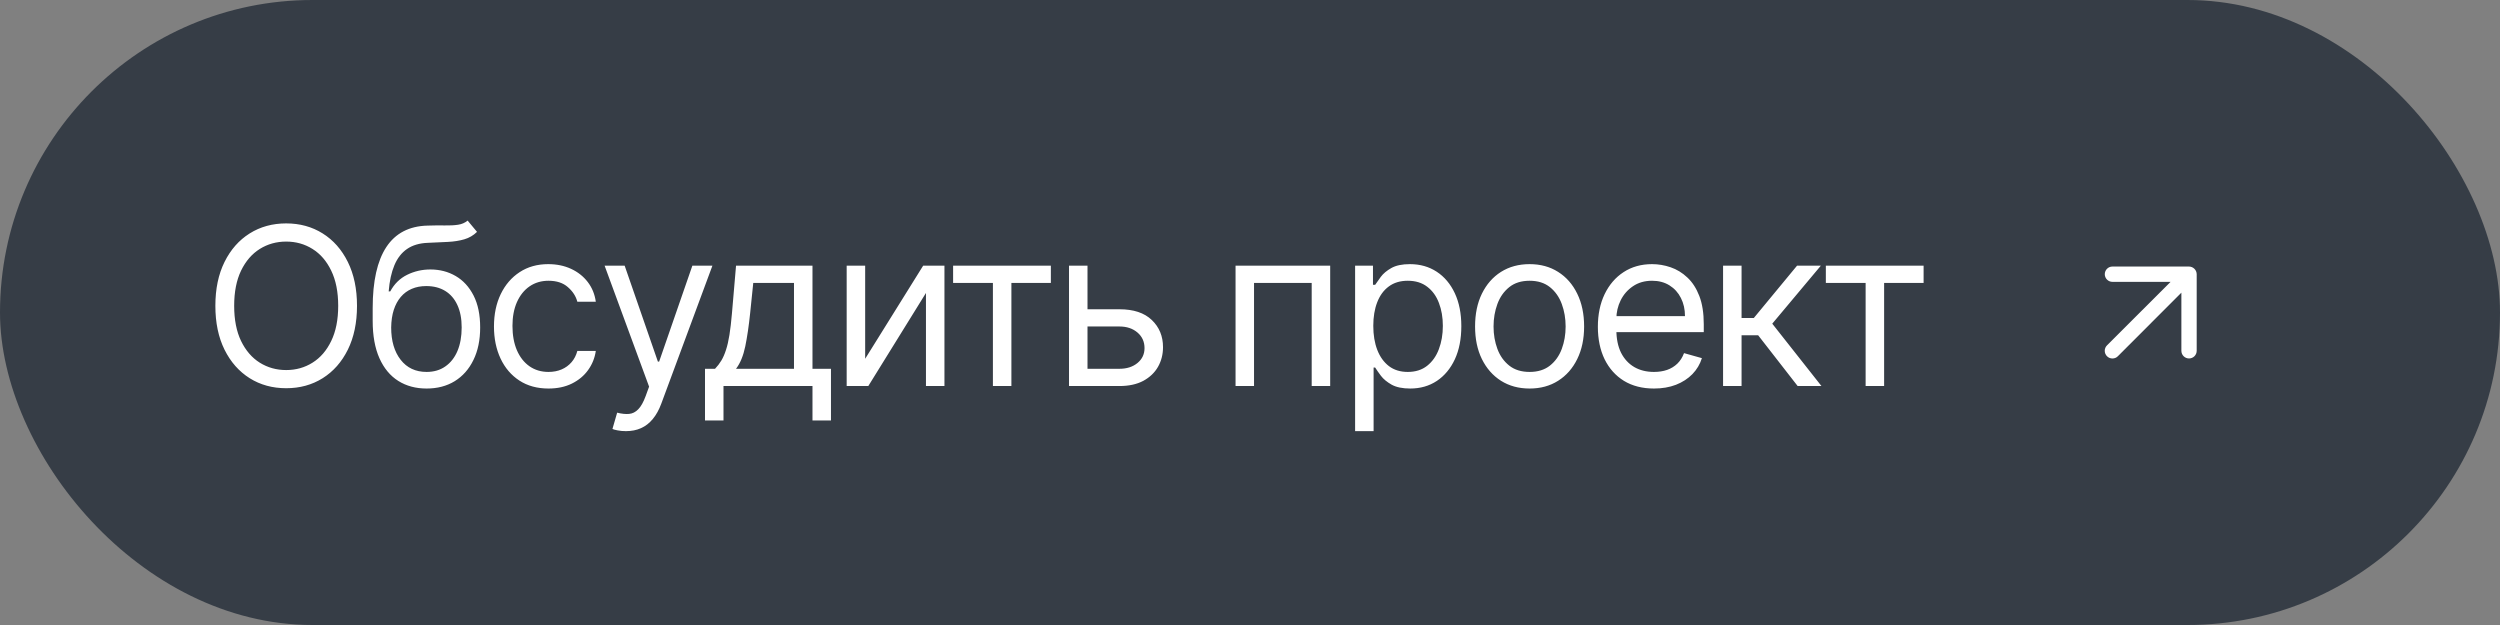
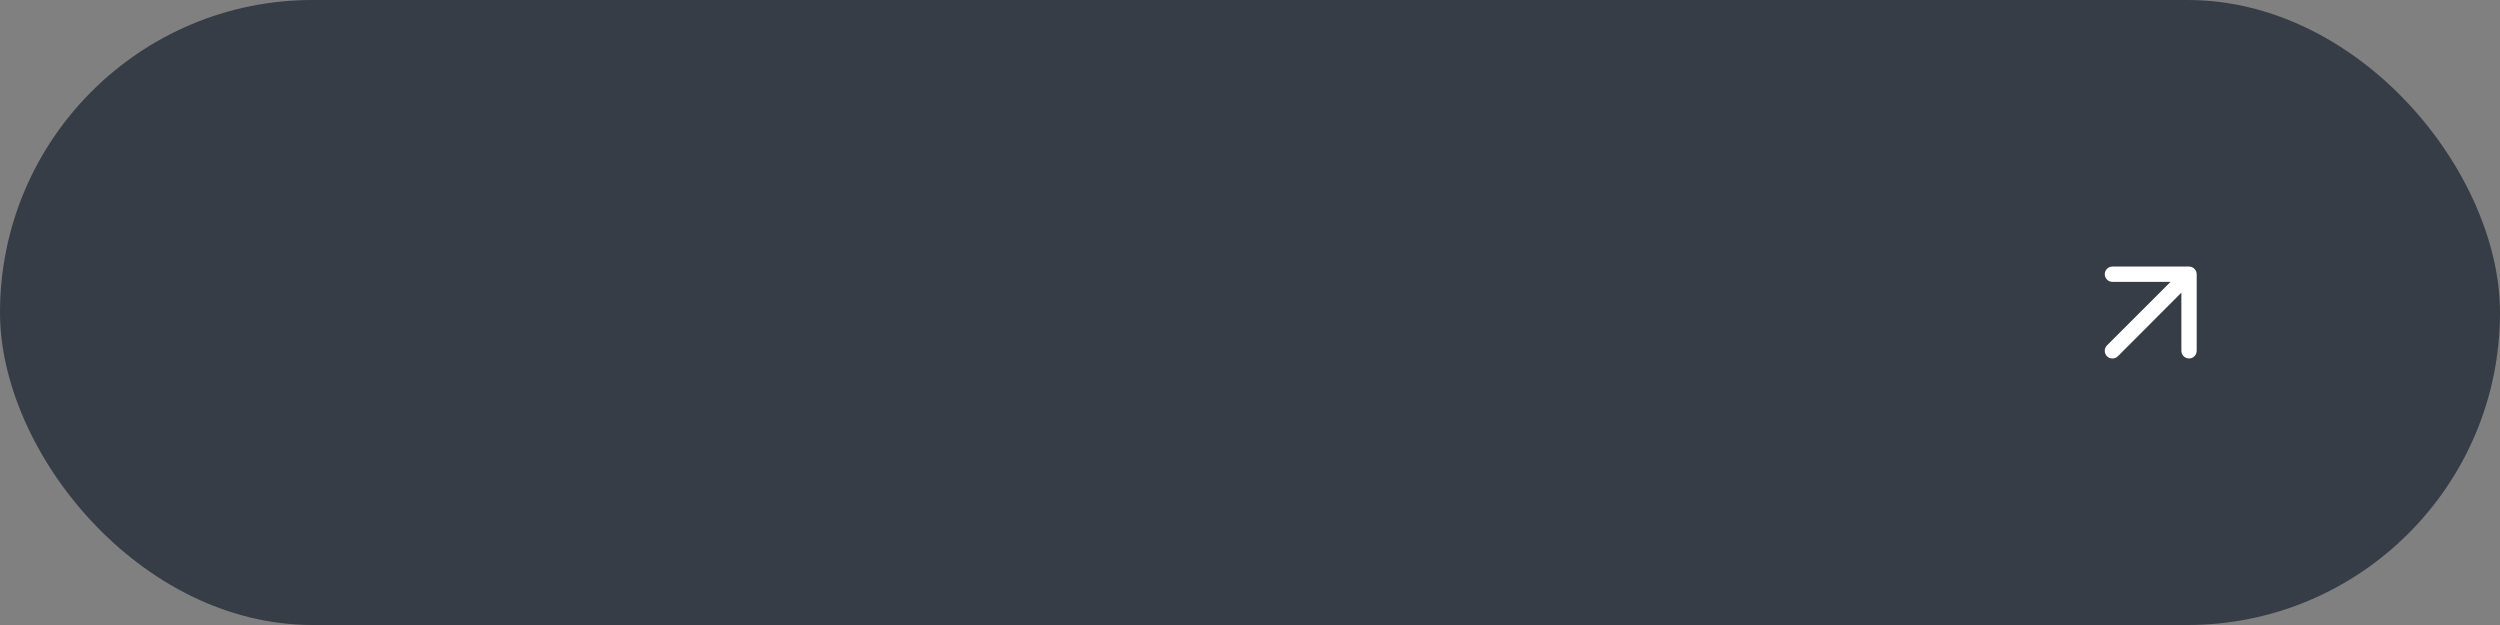
<svg xmlns="http://www.w3.org/2000/svg" width="136" height="34" viewBox="0 0 136 34" fill="none">
  <rect x="0" y="0" width="136" height="34" fill="#808080" stroke="none" />
  <rect width="136" height="34" rx="17" fill="#363D46" />
-   <path d="M19.421 16.636C19.421 17.557 19.254 18.352 18.922 19.023C18.59 19.693 18.134 20.21 17.554 20.574C16.974 20.938 16.312 21.119 15.568 21.119C14.824 21.119 14.162 20.938 13.582 20.574C13.003 20.21 12.547 19.693 12.214 19.023C11.882 18.352 11.716 17.557 11.716 16.636C11.716 15.716 11.882 14.921 12.214 14.25C12.547 13.579 13.003 13.062 13.582 12.699C14.162 12.335 14.824 12.153 15.568 12.153C16.312 12.153 16.974 12.335 17.554 12.699C18.134 13.062 18.59 13.579 18.922 14.25C19.254 14.921 19.421 15.716 19.421 16.636ZM18.398 16.636C18.398 15.881 18.271 15.243 18.018 14.723C17.768 14.203 17.429 13.81 17 13.543C16.574 13.276 16.097 13.142 15.568 13.142C15.04 13.142 14.561 13.276 14.132 13.543C13.706 13.81 13.367 14.203 13.114 14.723C12.864 15.243 12.739 15.881 12.739 16.636C12.739 17.392 12.864 18.03 13.114 18.55C13.367 19.07 13.706 19.463 14.132 19.73C14.561 19.997 15.04 20.131 15.568 20.131C16.097 20.131 16.574 19.997 17 19.73C17.429 19.463 17.768 19.07 18.018 18.55C18.271 18.03 18.398 17.392 18.398 16.636ZM25.439 12L25.95 12.614C25.752 12.807 25.521 12.942 25.26 13.018C24.999 13.095 24.703 13.142 24.374 13.159C24.044 13.176 23.678 13.193 23.274 13.21C22.82 13.227 22.443 13.338 22.145 13.543C21.847 13.747 21.617 14.043 21.455 14.429C21.293 14.815 21.189 15.29 21.144 15.852H21.229C21.45 15.443 21.757 15.142 22.149 14.949C22.541 14.756 22.962 14.659 23.411 14.659C23.922 14.659 24.382 14.778 24.791 15.017C25.2 15.256 25.524 15.609 25.763 16.078C26.002 16.547 26.121 17.125 26.121 17.812C26.121 18.497 25.999 19.088 25.754 19.585C25.513 20.082 25.173 20.466 24.736 20.736C24.301 21.003 23.791 21.136 23.206 21.136C22.621 21.136 22.108 20.999 21.668 20.723C21.227 20.445 20.885 20.033 20.641 19.487C20.396 18.939 20.274 18.261 20.274 17.454V16.756C20.274 15.298 20.521 14.193 21.016 13.44C21.513 12.688 22.26 12.298 23.257 12.273C23.61 12.261 23.923 12.258 24.199 12.264C24.474 12.27 24.715 12.257 24.919 12.226C25.124 12.195 25.297 12.119 25.439 12ZM23.206 20.233C23.601 20.233 23.941 20.134 24.224 19.935C24.512 19.736 24.732 19.456 24.885 19.095C25.038 18.732 25.115 18.304 25.115 17.812C25.115 17.335 25.037 16.929 24.881 16.594C24.727 16.259 24.507 16.003 24.22 15.827C23.933 15.651 23.59 15.562 23.189 15.562C22.896 15.562 22.634 15.612 22.401 15.712C22.168 15.811 21.969 15.957 21.804 16.151C21.639 16.344 21.512 16.579 21.421 16.858C21.332 17.136 21.286 17.454 21.28 17.812C21.28 18.546 21.452 19.132 21.796 19.572C22.139 20.013 22.61 20.233 23.206 20.233ZM29.838 21.136C29.225 21.136 28.696 20.991 28.253 20.702C27.81 20.412 27.469 20.013 27.23 19.504C26.992 18.996 26.872 18.415 26.872 17.761C26.872 17.097 26.994 16.51 27.239 16.001C27.486 15.49 27.83 15.091 28.27 14.804C28.713 14.514 29.23 14.369 29.821 14.369C30.282 14.369 30.696 14.454 31.066 14.625C31.435 14.796 31.737 15.034 31.973 15.341C32.209 15.648 32.355 16.006 32.412 16.415H31.407C31.33 16.116 31.159 15.852 30.895 15.622C30.634 15.389 30.282 15.273 29.838 15.273C29.446 15.273 29.102 15.375 28.807 15.579C28.514 15.781 28.286 16.067 28.121 16.436C27.959 16.803 27.878 17.233 27.878 17.727C27.878 18.233 27.958 18.673 28.117 19.048C28.279 19.423 28.506 19.715 28.799 19.922C29.094 20.129 29.441 20.233 29.838 20.233C30.1 20.233 30.337 20.188 30.55 20.097C30.763 20.006 30.943 19.875 31.091 19.704C31.239 19.534 31.344 19.329 31.407 19.091H32.412C32.355 19.477 32.215 19.825 31.99 20.135C31.769 20.442 31.475 20.686 31.108 20.868C30.744 21.047 30.321 21.136 29.838 21.136ZM34.05 23.454C33.88 23.454 33.728 23.44 33.594 23.412C33.461 23.386 33.368 23.361 33.317 23.335L33.573 22.449C33.817 22.511 34.033 22.534 34.221 22.517C34.408 22.5 34.574 22.416 34.719 22.266C34.867 22.118 35.002 21.878 35.124 21.546L35.311 21.034L32.891 14.454H33.982L35.789 19.671H35.857L37.664 14.454H38.755L35.976 21.954C35.851 22.293 35.696 22.572 35.512 22.794C35.327 23.018 35.113 23.185 34.868 23.293C34.627 23.401 34.354 23.454 34.05 23.454ZM38.352 22.875V20.062H38.898C39.031 19.923 39.146 19.773 39.243 19.611C39.34 19.449 39.423 19.257 39.494 19.035C39.568 18.811 39.631 18.538 39.682 18.217C39.733 17.893 39.779 17.503 39.818 17.046L40.04 14.454H44.199V20.062H45.205V22.875H44.199V21H39.358V22.875H38.352ZM40.04 20.062H43.193V15.392H40.977L40.807 17.046C40.736 17.73 40.648 18.328 40.543 18.84C40.438 19.351 40.27 19.759 40.04 20.062ZM47.065 19.517L50.219 14.454H51.378V21H50.372V15.938L47.236 21H46.059V14.454H47.065V19.517ZM51.849 15.392V14.454H57.167V15.392H55.02V21H54.014V15.392H51.849ZM59.023 16.824H60.898C61.666 16.824 62.252 17.018 62.658 17.408C63.065 17.797 63.268 18.29 63.268 18.886C63.268 19.278 63.177 19.635 62.995 19.956C62.813 20.274 62.546 20.528 62.194 20.719C61.842 20.906 61.41 21 60.898 21H58.154V14.454H59.16V20.062H60.898C61.296 20.062 61.623 19.957 61.879 19.747C62.134 19.537 62.262 19.267 62.262 18.938C62.262 18.591 62.134 18.308 61.879 18.09C61.623 17.871 61.296 17.761 60.898 17.761H59.023V16.824ZM67.214 21V14.454H72.362V21H71.356V15.392H68.219V21H67.214ZM73.718 23.454V14.454H74.69V15.494H74.809C74.883 15.381 74.985 15.236 75.116 15.06C75.249 14.881 75.44 14.722 75.687 14.582C75.937 14.44 76.275 14.369 76.701 14.369C77.252 14.369 77.738 14.507 78.159 14.783C78.579 15.058 78.907 15.449 79.143 15.954C79.379 16.46 79.496 17.057 79.496 17.744C79.496 18.438 79.379 19.038 79.143 19.547C78.907 20.053 78.58 20.445 78.163 20.723C77.745 20.999 77.264 21.136 76.718 21.136C76.298 21.136 75.961 21.067 75.708 20.928C75.455 20.785 75.261 20.625 75.124 20.446C74.988 20.264 74.883 20.114 74.809 19.994H74.724V23.454H73.718ZM74.707 17.727C74.707 18.222 74.779 18.658 74.924 19.035C75.069 19.41 75.281 19.704 75.559 19.918C75.837 20.128 76.178 20.233 76.582 20.233C77.002 20.233 77.353 20.122 77.634 19.901C77.918 19.676 78.132 19.375 78.273 18.997C78.418 18.616 78.491 18.193 78.491 17.727C78.491 17.267 78.42 16.852 78.278 16.483C78.139 16.111 77.927 15.817 77.643 15.601C77.362 15.382 77.008 15.273 76.582 15.273C76.173 15.273 75.829 15.376 75.55 15.584C75.272 15.788 75.062 16.075 74.92 16.445C74.778 16.811 74.707 17.239 74.707 17.727ZM83.21 21.136C82.619 21.136 82.1 20.996 81.654 20.715C81.211 20.433 80.865 20.04 80.615 19.534C80.367 19.028 80.244 18.438 80.244 17.761C80.244 17.079 80.367 16.484 80.615 15.976C80.865 15.467 81.211 15.072 81.654 14.791C82.1 14.51 82.619 14.369 83.21 14.369C83.801 14.369 84.318 14.51 84.761 14.791C85.207 15.072 85.553 15.467 85.801 15.976C86.051 16.484 86.176 17.079 86.176 17.761C86.176 18.438 86.051 19.028 85.801 19.534C85.553 20.04 85.207 20.433 84.761 20.715C84.318 20.996 83.801 21.136 83.21 21.136ZM83.21 20.233C83.659 20.233 84.028 20.118 84.318 19.888C84.607 19.658 84.822 19.355 84.961 18.98C85.1 18.605 85.17 18.199 85.17 17.761C85.17 17.324 85.1 16.916 84.961 16.538C84.822 16.16 84.607 15.855 84.318 15.622C84.028 15.389 83.659 15.273 83.21 15.273C82.761 15.273 82.391 15.389 82.102 15.622C81.812 15.855 81.597 16.16 81.458 16.538C81.319 16.916 81.249 17.324 81.249 17.761C81.249 18.199 81.319 18.605 81.458 18.98C81.597 19.355 81.812 19.658 82.102 19.888C82.391 20.118 82.761 20.233 83.21 20.233ZM89.975 21.136C89.344 21.136 88.8 20.997 88.343 20.719C87.888 20.438 87.538 20.046 87.29 19.543C87.046 19.037 86.924 18.449 86.924 17.778C86.924 17.108 87.046 16.517 87.29 16.006C87.538 15.492 87.881 15.091 88.322 14.804C88.765 14.514 89.282 14.369 89.873 14.369C90.214 14.369 90.55 14.426 90.883 14.54C91.215 14.653 91.518 14.838 91.79 15.094C92.063 15.347 92.281 15.682 92.442 16.099C92.604 16.517 92.685 17.031 92.685 17.642V18.068H87.64V17.199H91.663C91.663 16.829 91.589 16.5 91.441 16.21C91.296 15.921 91.089 15.692 90.819 15.524C90.552 15.357 90.236 15.273 89.873 15.273C89.472 15.273 89.126 15.372 88.833 15.571C88.543 15.767 88.32 16.023 88.164 16.338C88.008 16.653 87.93 16.991 87.93 17.352V17.932C87.93 18.426 88.015 18.845 88.185 19.189C88.359 19.53 88.599 19.79 88.906 19.969C89.212 20.145 89.569 20.233 89.975 20.233C90.239 20.233 90.478 20.196 90.691 20.122C90.907 20.046 91.093 19.932 91.249 19.781C91.406 19.628 91.526 19.438 91.611 19.21L92.583 19.483C92.481 19.812 92.309 20.102 92.067 20.352C91.826 20.599 91.528 20.793 91.172 20.932C90.817 21.068 90.418 21.136 89.975 21.136ZM93.735 21V14.454H94.741V17.301H95.406L97.758 14.454H99.053L96.411 17.608L99.087 21H97.792L95.644 18.239H94.741V21H93.735ZM99.326 15.392V14.454H104.644V15.392H102.496V21H101.49V15.392H99.326Z" fill="white" />
  <path d="M119.467 14.758C119.424 14.656 119.343 14.576 119.242 14.533C119.192 14.512 119.138 14.501 119.083 14.5H114.917C114.806 14.5 114.7 14.544 114.622 14.622C114.544 14.7 114.5 14.806 114.5 14.917C114.5 15.027 114.544 15.133 114.622 15.211C114.7 15.289 114.806 15.333 114.917 15.333H118.079L114.621 18.788C114.582 18.826 114.551 18.872 114.53 18.923C114.508 18.974 114.498 19.028 114.498 19.083C114.498 19.138 114.508 19.193 114.53 19.244C114.551 19.294 114.582 19.34 114.621 19.379C114.66 19.418 114.706 19.449 114.756 19.47C114.807 19.491 114.862 19.502 114.917 19.502C114.972 19.502 115.026 19.491 115.077 19.47C115.128 19.449 115.174 19.418 115.212 19.379L118.667 15.921V19.083C118.667 19.194 118.711 19.3 118.789 19.378C118.867 19.456 118.973 19.5 119.083 19.5C119.194 19.5 119.3 19.456 119.378 19.378C119.456 19.3 119.5 19.194 119.5 19.083V14.917C119.499 14.862 119.488 14.808 119.467 14.758Z" fill="white" />
</svg>